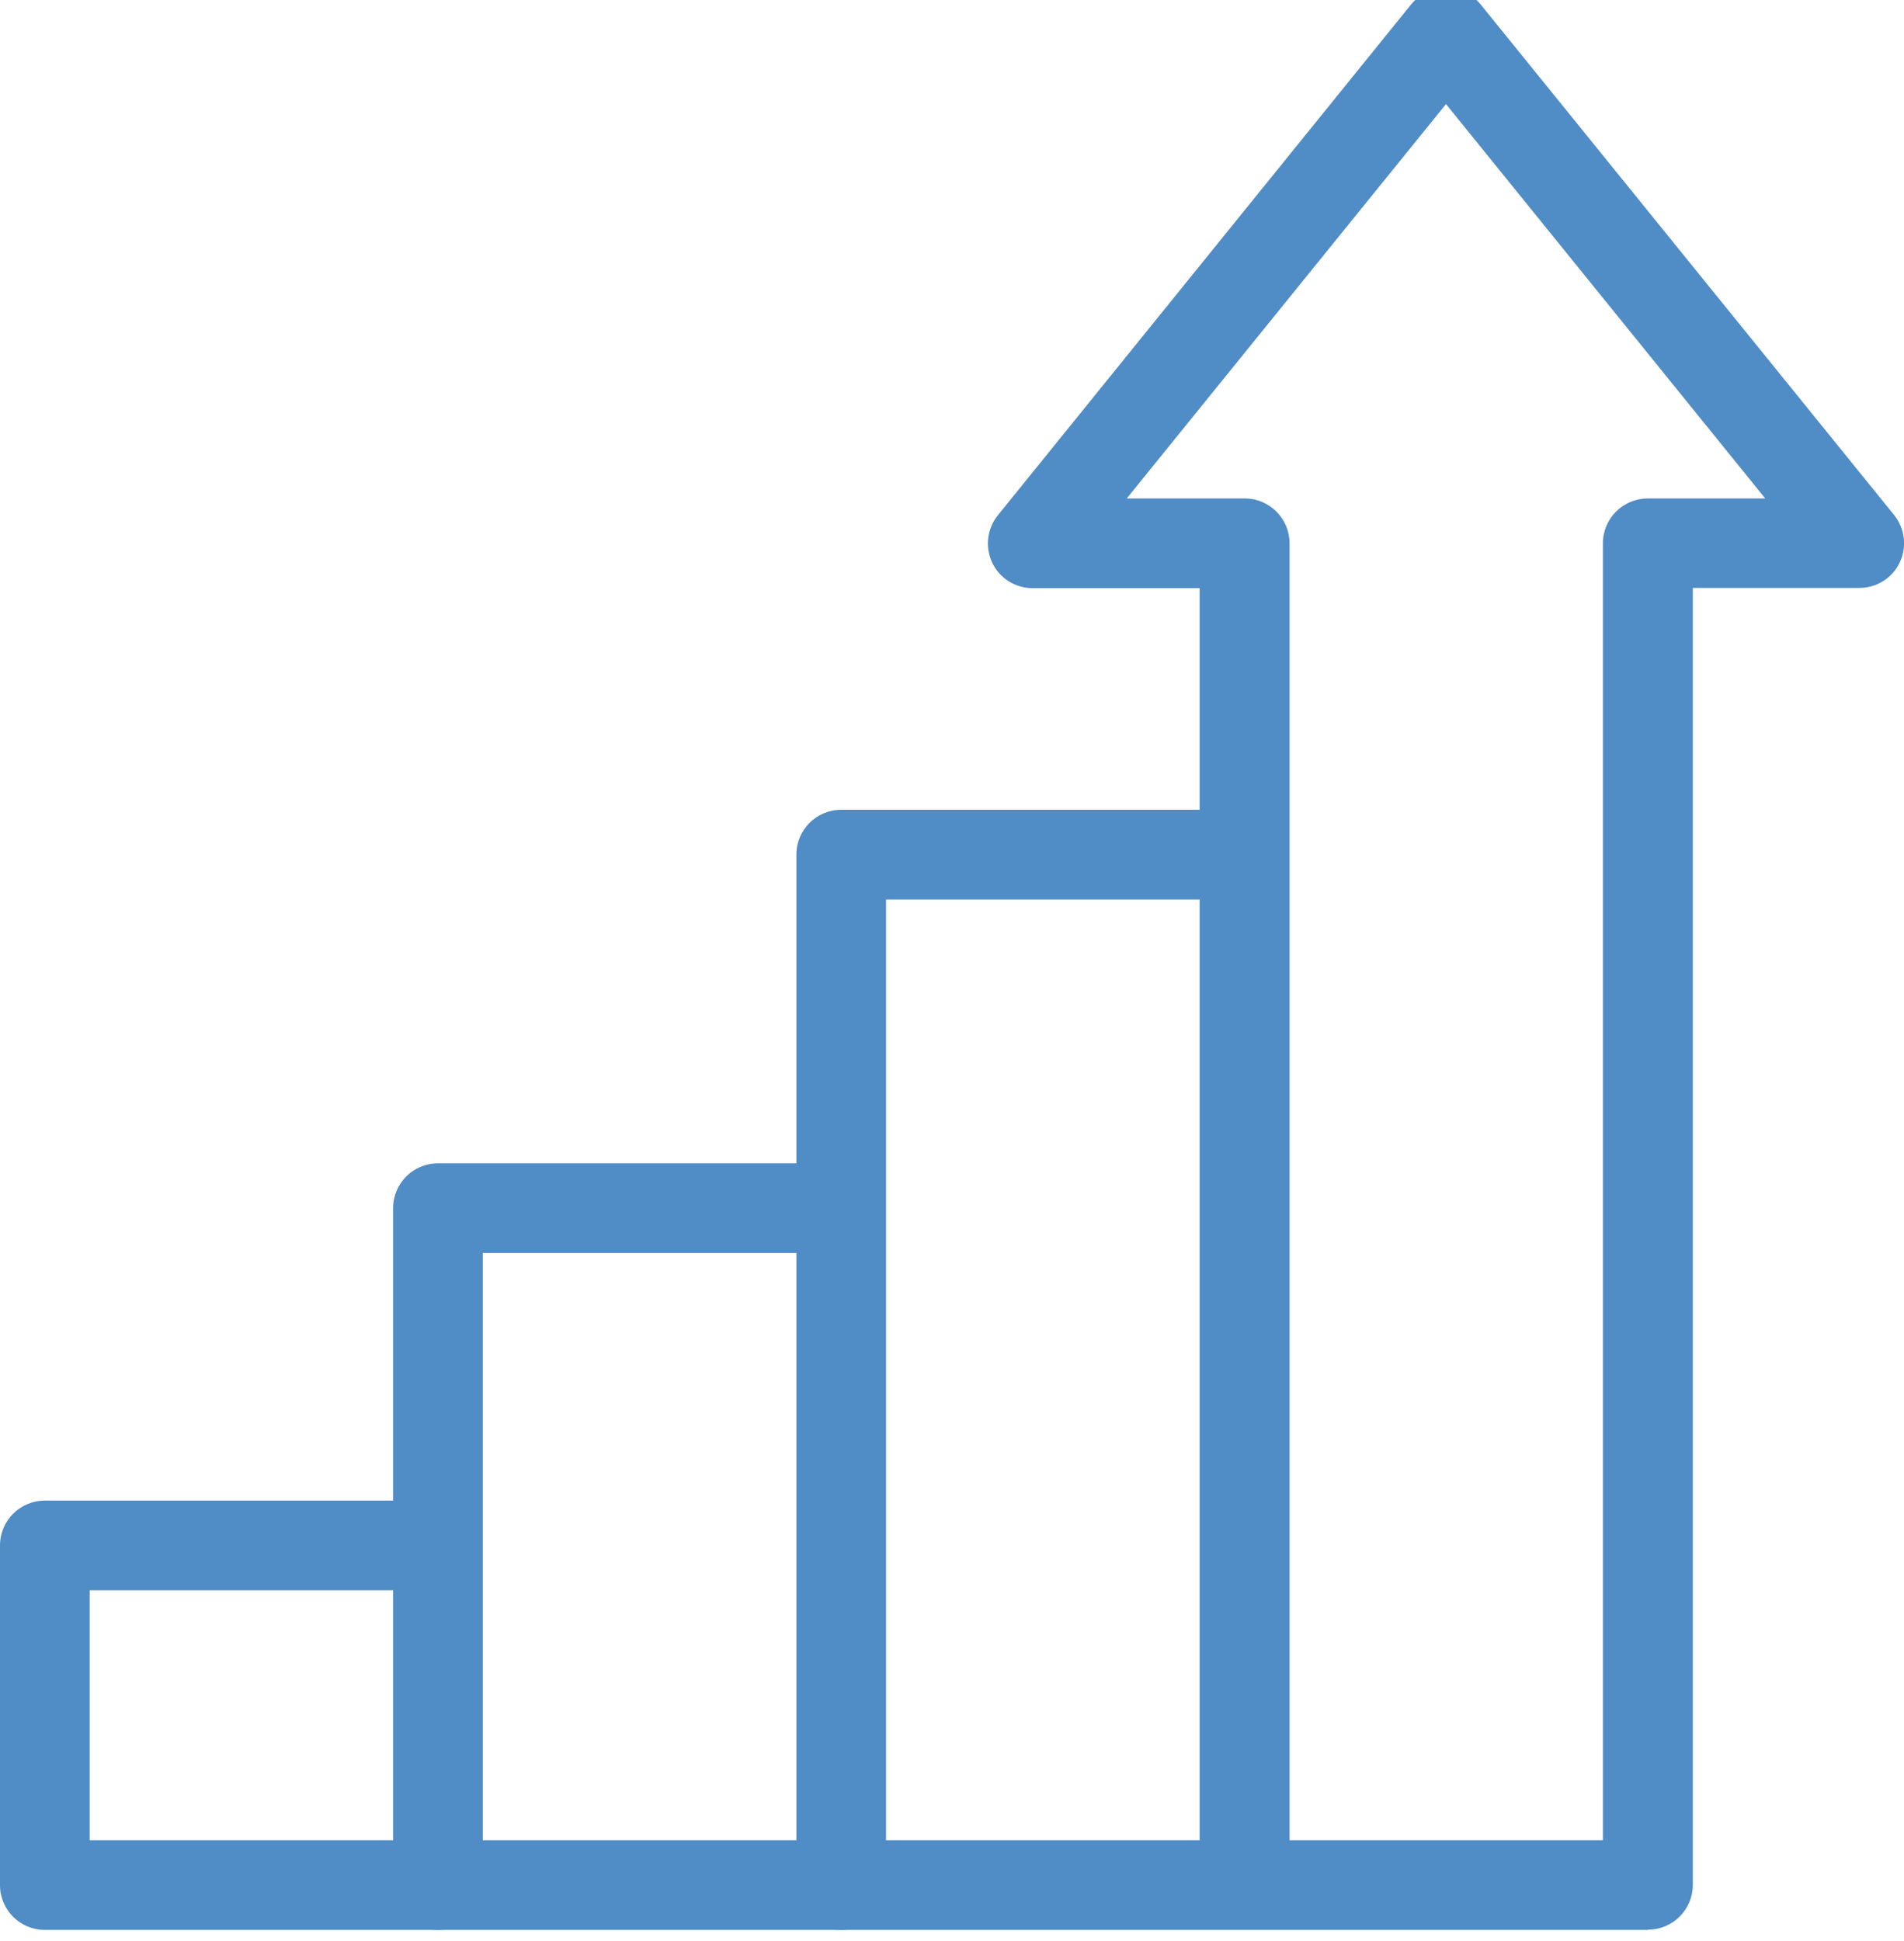
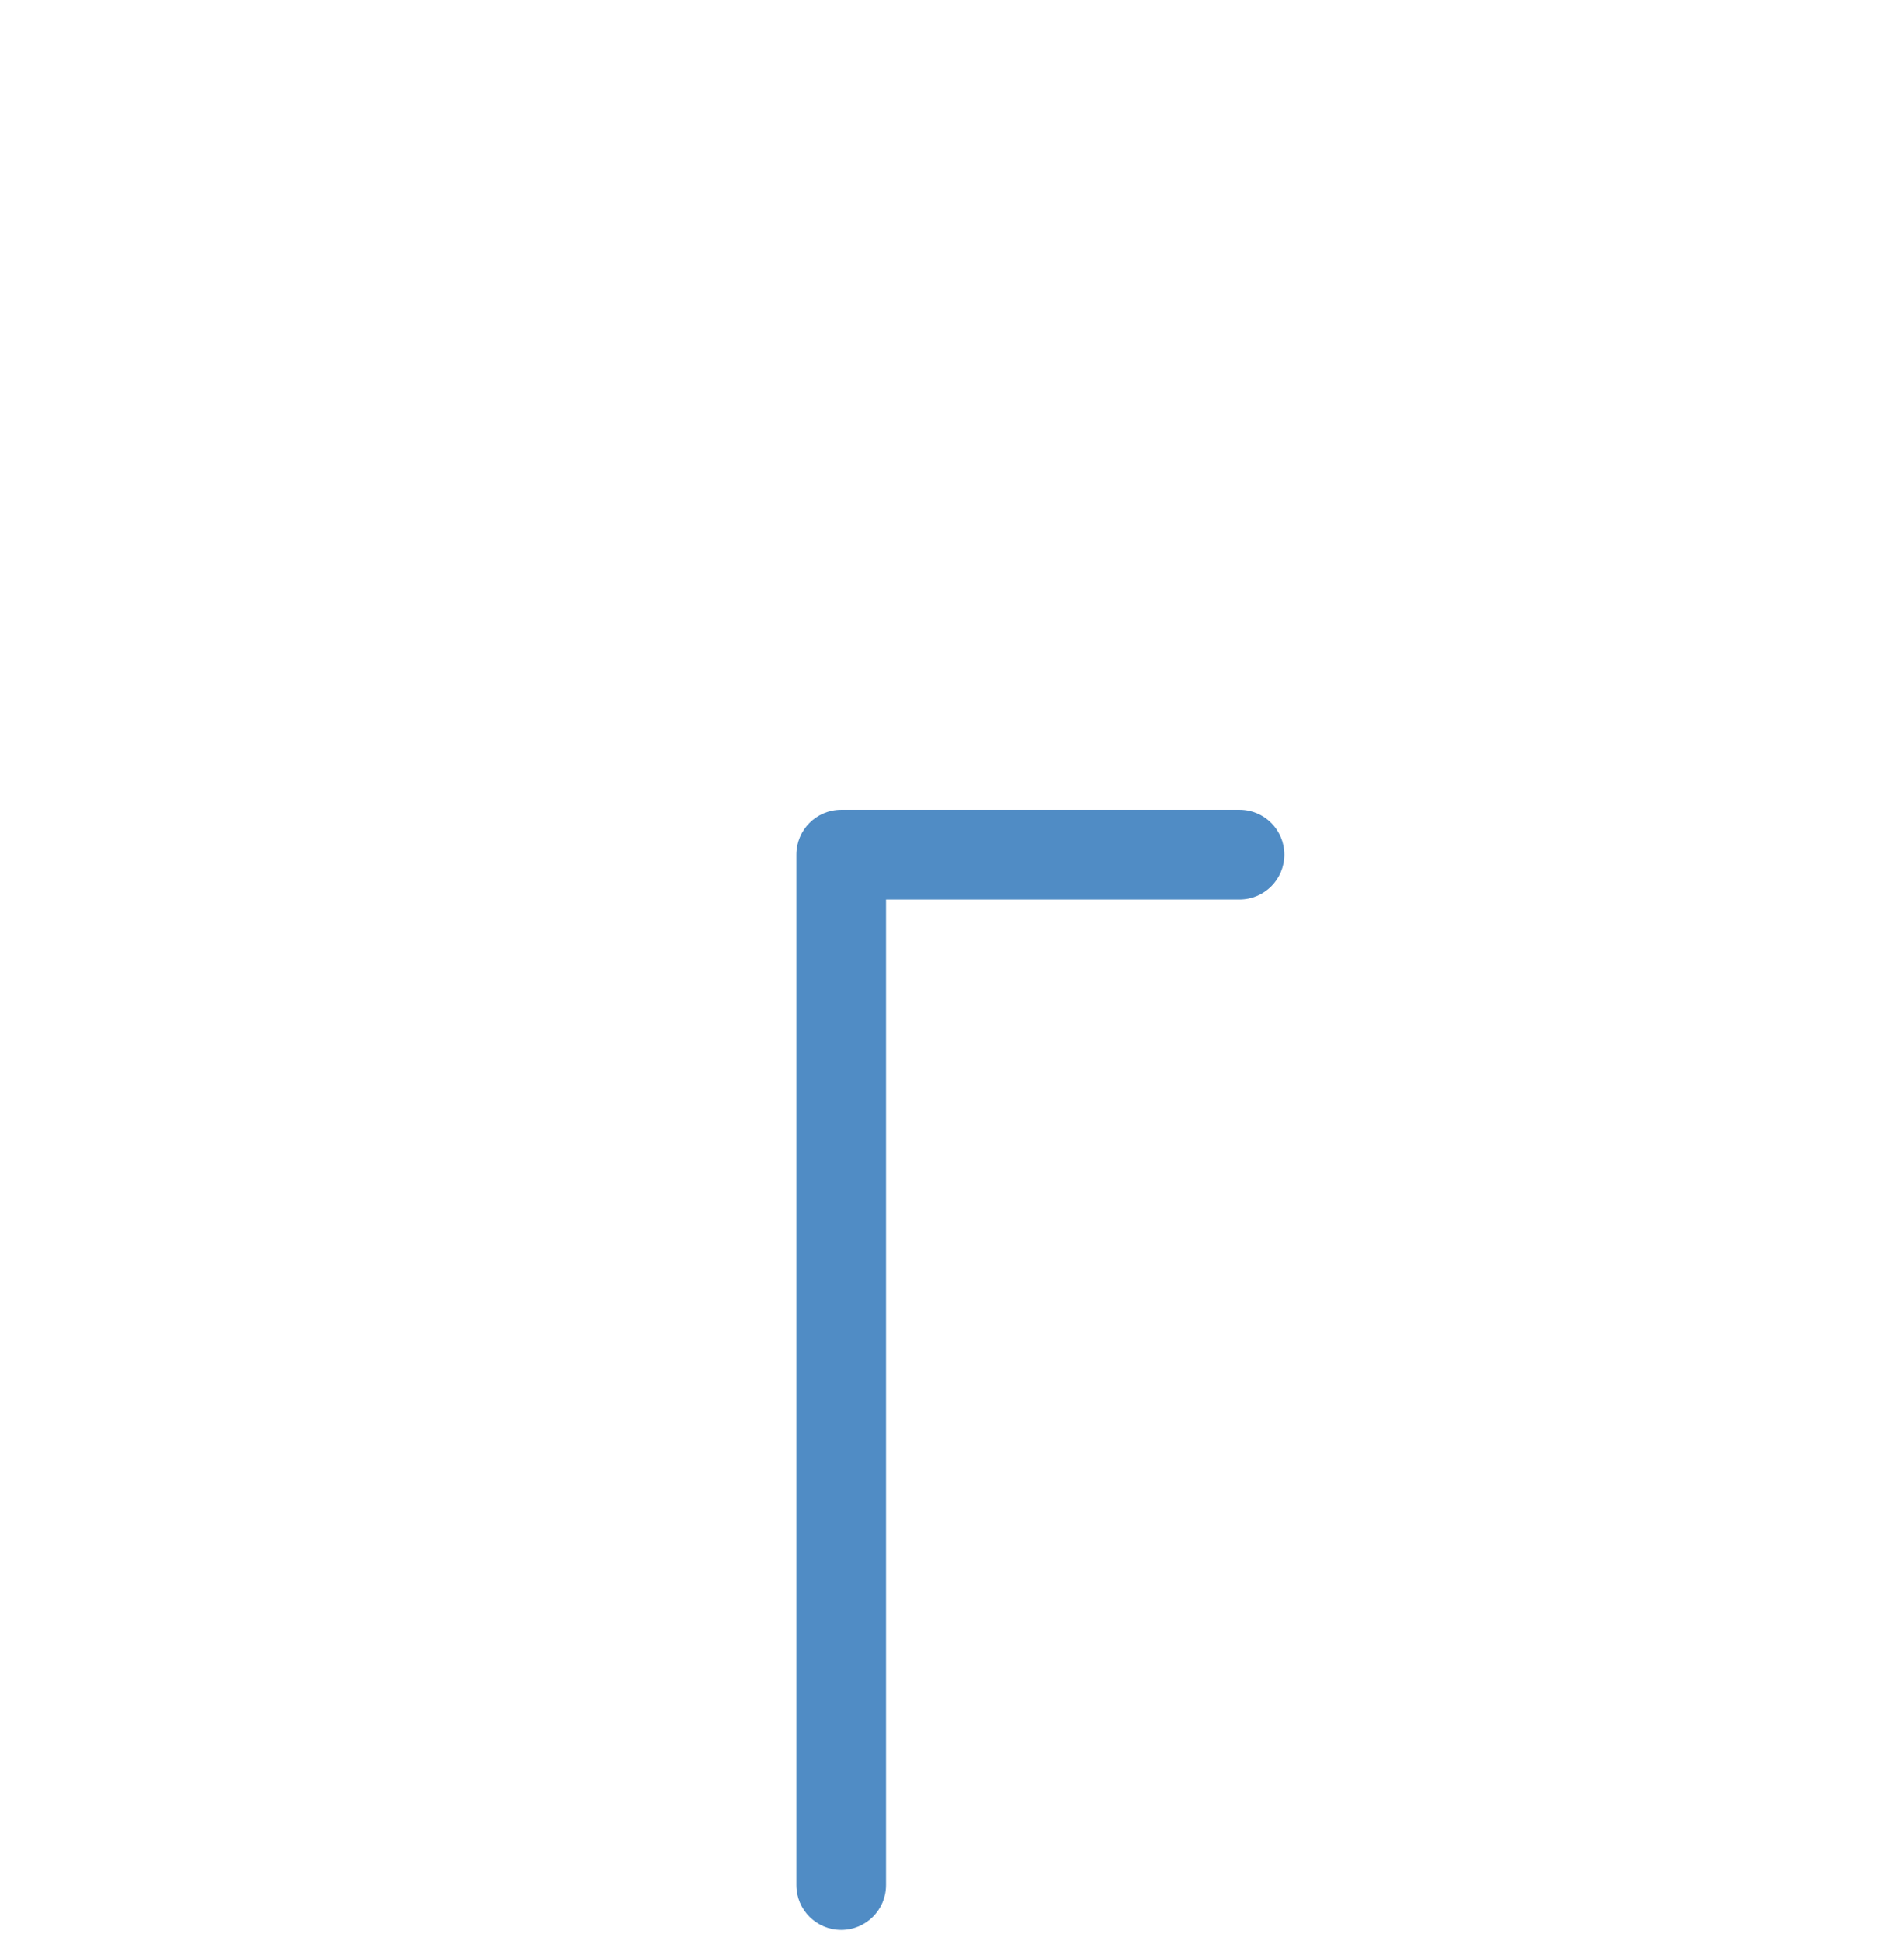
<svg xmlns="http://www.w3.org/2000/svg" fill="#508CC5" id="a" viewBox="0 0 80.69 82.25">
  <defs>
    <style>.b{fill:#508CC5;}</style>
  </defs>
-   <path class="b" d="m18.56,81.77c-1.05,0-1.9-.85-1.9-1.9v-28.68c0-1.05.85-1.9,1.9-1.9h16.45c1.05,0,1.9.85,1.9,1.9s-.85,1.9-1.9,1.9h-14.55v26.78c0,1.05-.85,1.9-1.9,1.9Z" />
-   <path class="b" d="m69.83,81.77H1.9c-1.05,0-1.9-.85-1.9-1.9v-14.39c0-1.05.85-1.9,1.9-1.9h16.35c1.05,0,1.9.85,1.9,1.9s-.85,1.9-1.9,1.9H3.8v10.59h47.04V24.92h-7.08c-.73,0-1.4-.42-1.71-1.08s-.22-1.44.24-2.01L59.8.19c.72-.89,2.23-.89,2.95,0l17.52,21.63c.46.57.55,1.35.24,2.01s-.98,1.08-1.71,1.08h-7.06v54.95c0,1.05-.85,1.9-1.9,1.9Zm-15.19-3.8h13.29V23.02c0-1.05.85-1.9,1.9-1.9h4.98l-13.53-16.71-13.53,16.71h5c1.05,0,1.9.85,1.9,1.9v54.95Z" />
  <path class="b" d="m35.65,81.77c-1.05,0-1.9-.85-1.9-1.9v-43.66c0-1.05.85-1.9,1.9-1.9h16.88c1.05,0,1.9.85,1.9,1.9s-.85,1.9-1.9,1.9h-14.98v41.76c0,1.05-.85,1.9-1.9,1.9Z" />
</svg>